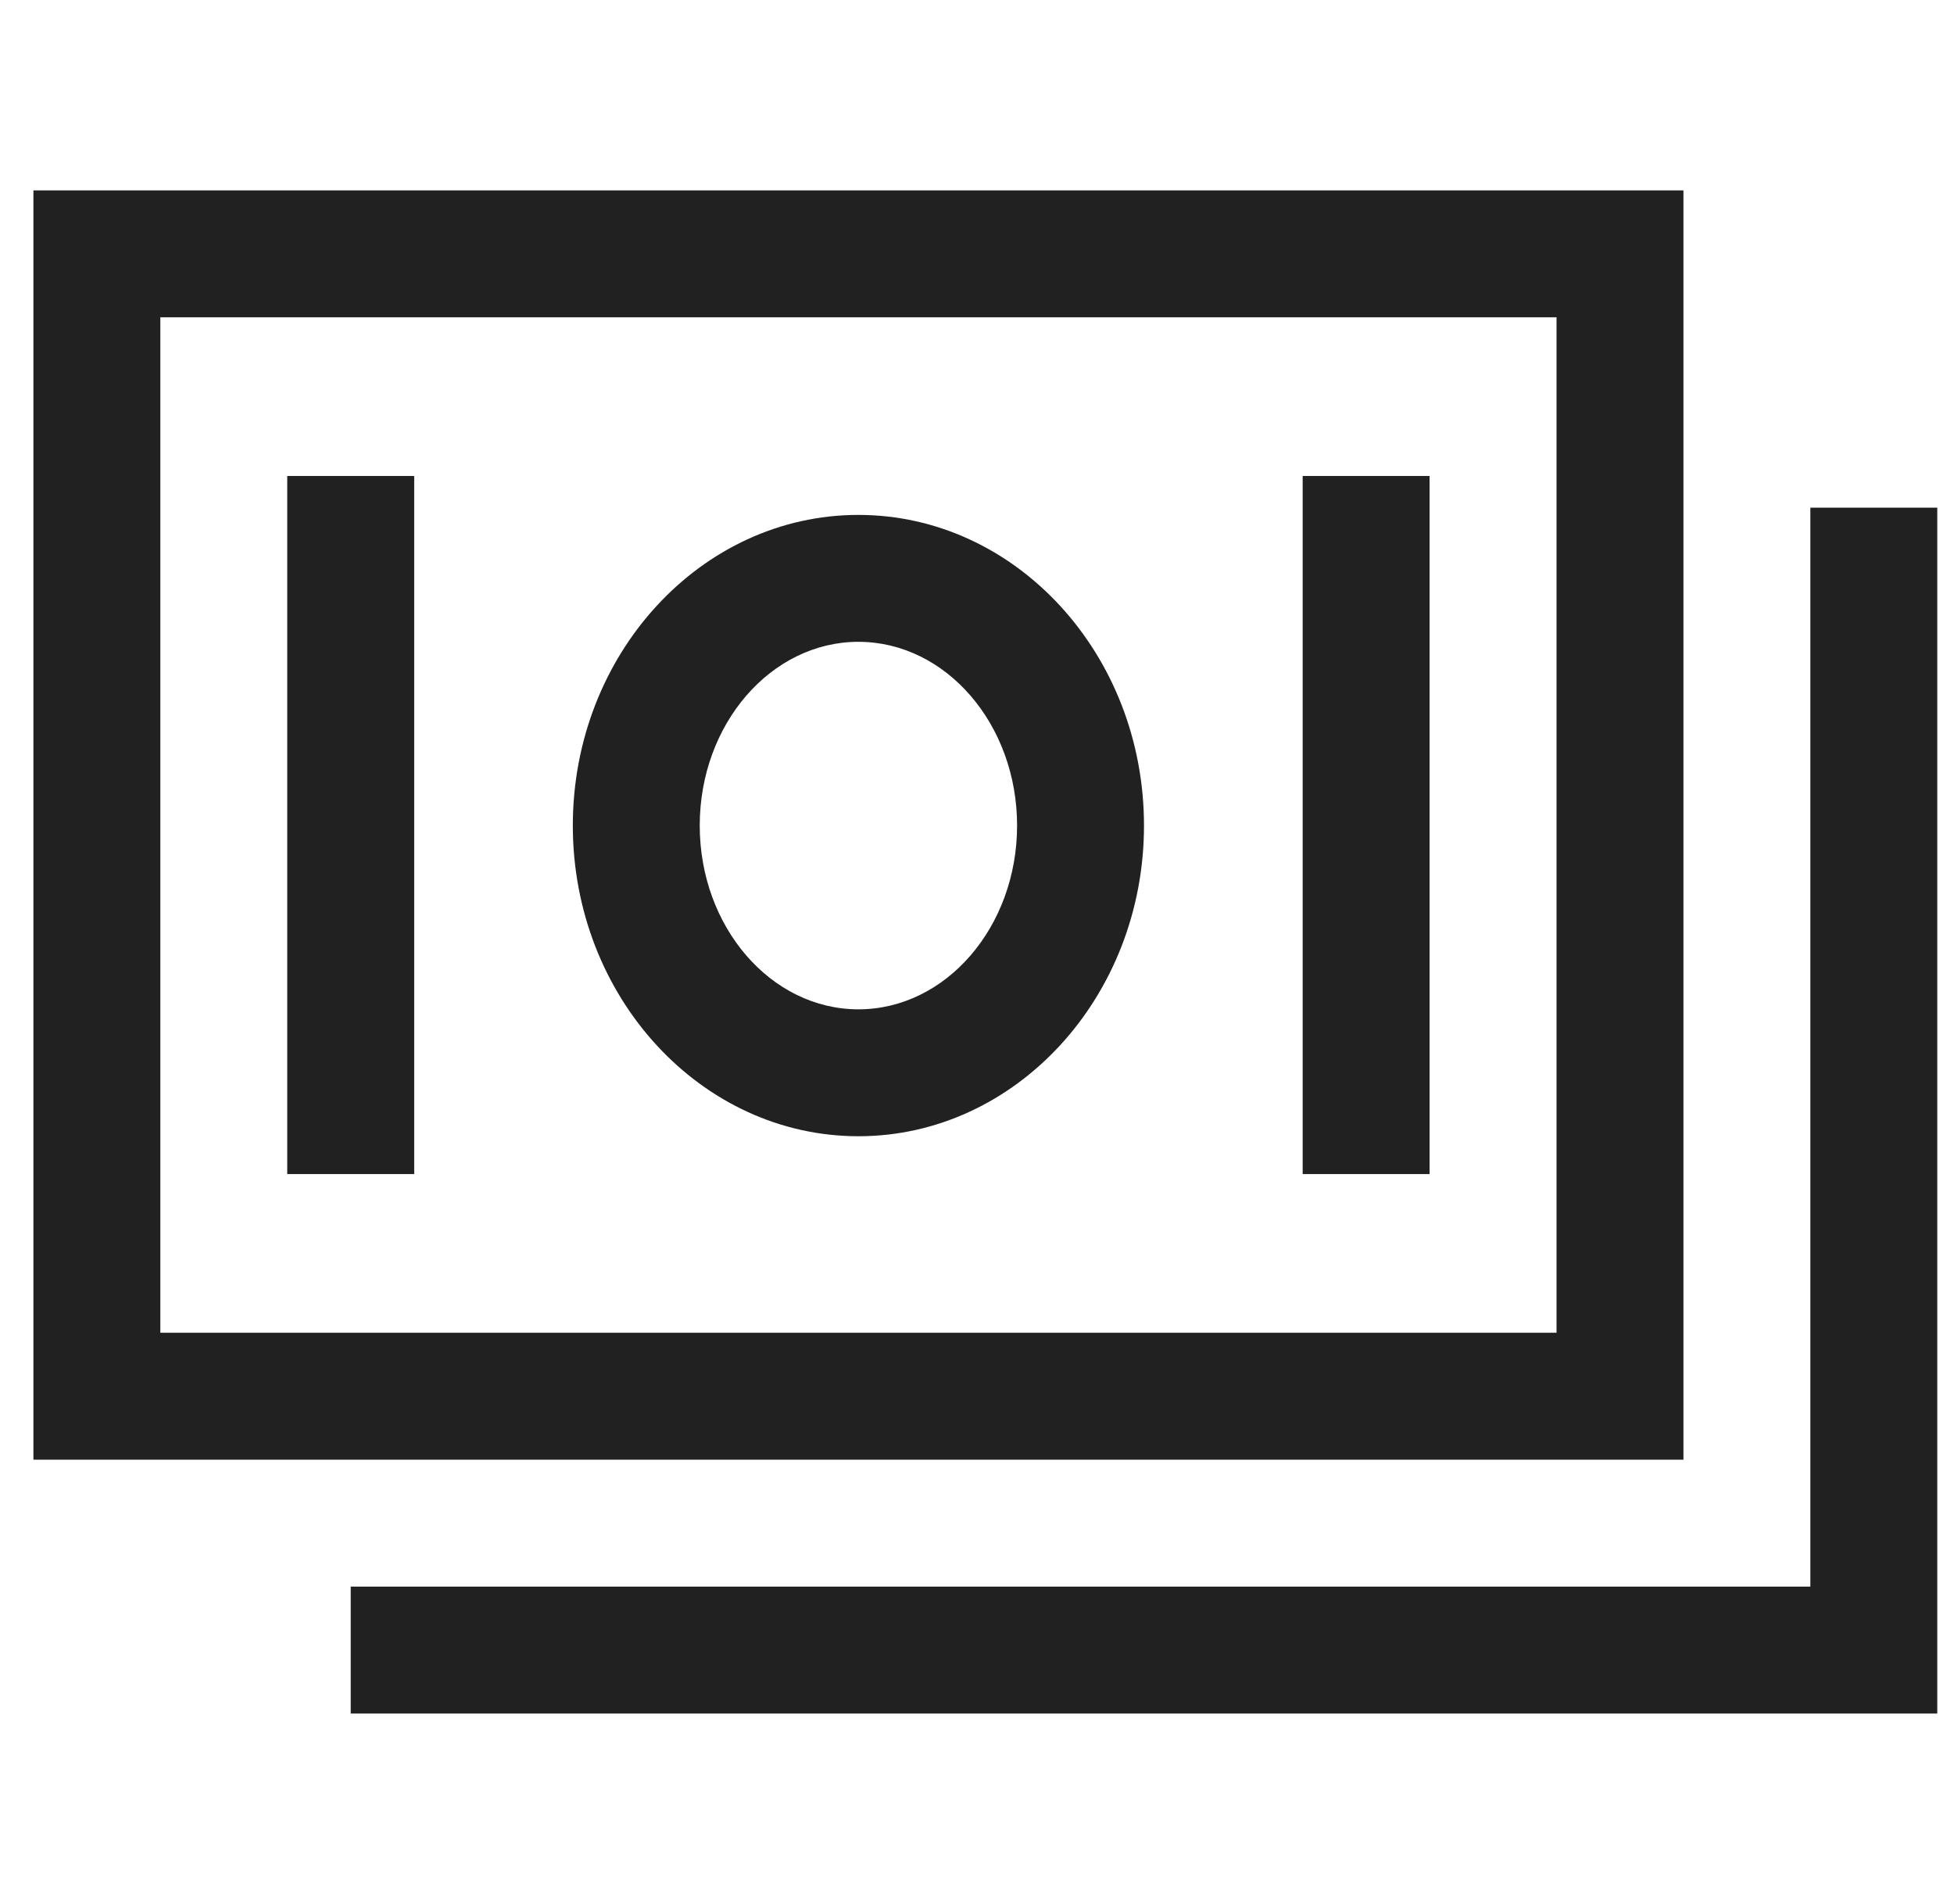
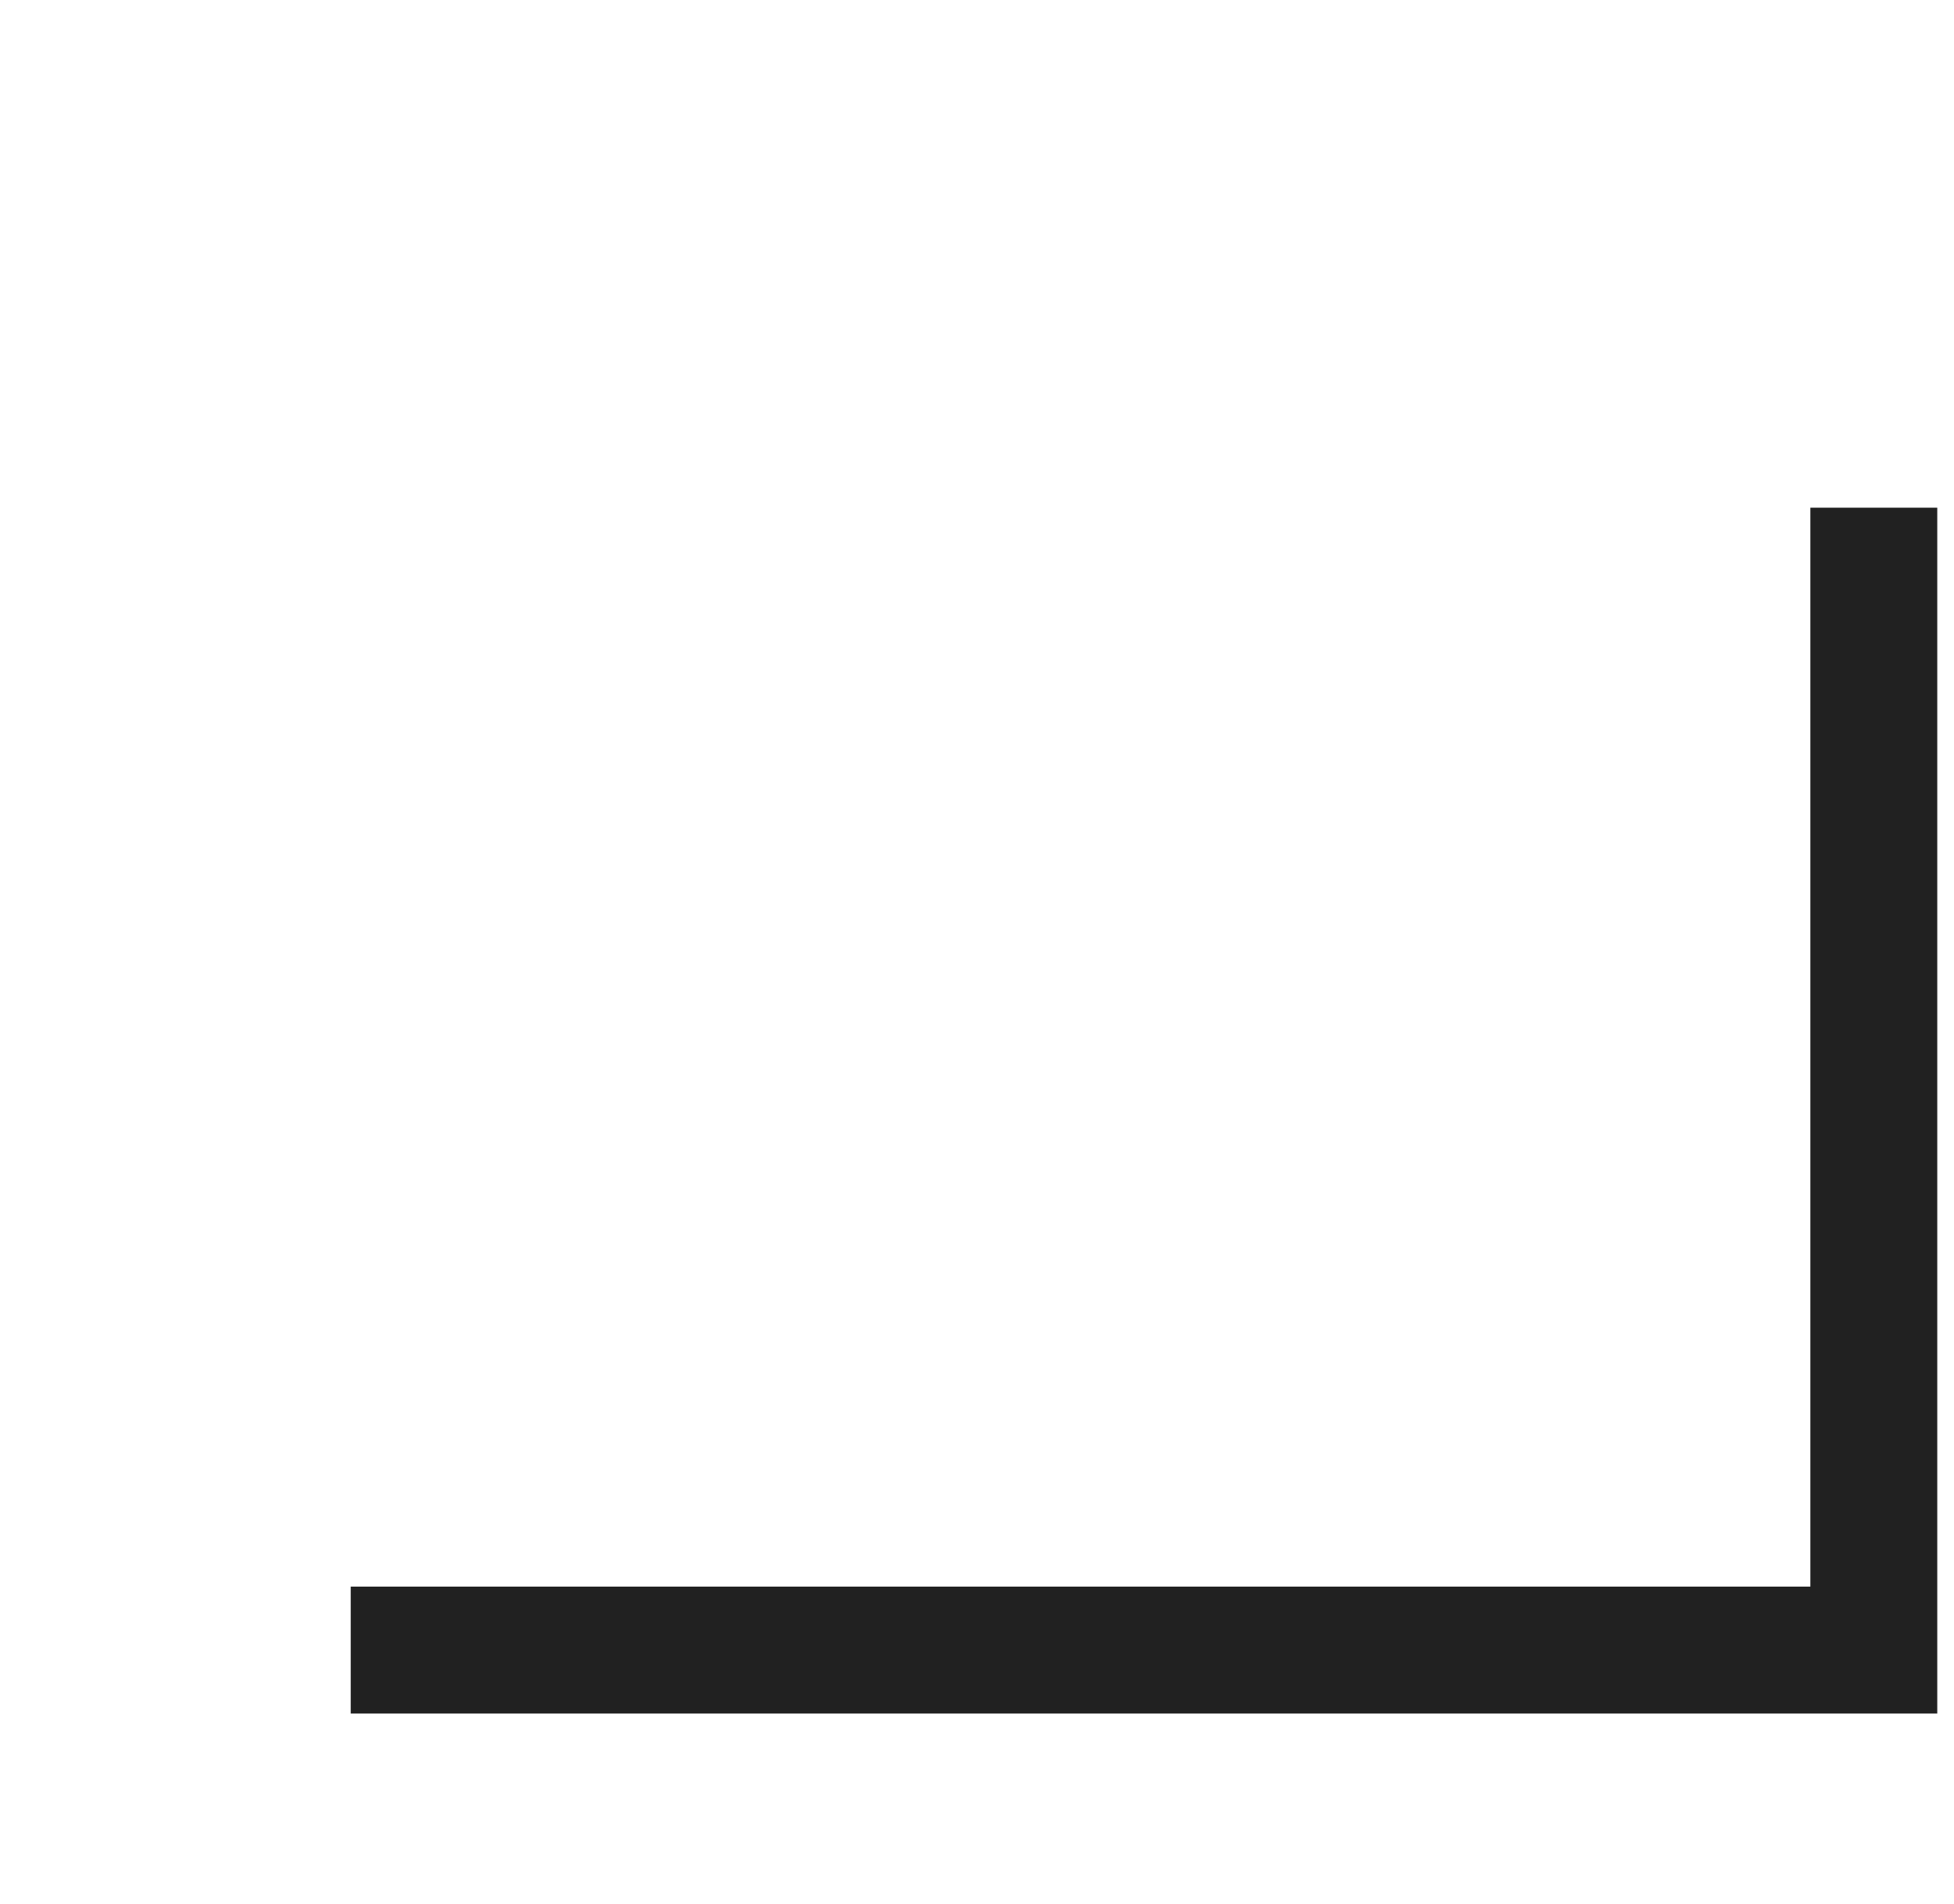
<svg xmlns="http://www.w3.org/2000/svg" width="39" height="38" viewBox="0 0 39 38" fill="none">
  <g clip-path="url(#clip0_1988_1544)">
-     <path fill-rule="evenodd" clip-rule="evenodd" d="M22.833 16.477C22.833 19.896 20.276 22.678 17.133 22.678C13.99 22.678 11.433 19.897 11.433 16.477C11.433 13.058 13.99 10.277 17.133 10.277C20.276 10.277 22.833 13.058 22.833 16.477ZM20.3 16.477C20.3 14.455 18.879 12.81 17.133 12.81C15.387 12.81 13.966 14.455 13.966 16.477C13.966 18.5 15.387 20.145 17.133 20.145C18.879 20.145 20.3 18.5 20.3 16.477Z" fill="#212121" />
-     <path d="M5.733 9.5H8.267V23.433H5.733V9.5Z" fill="#212121" />
-     <path d="M28.533 9.5H26V23.433H28.533V9.5Z" fill="#212121" />
-     <path fill-rule="evenodd" clip-rule="evenodd" d="M33.6 3.8H0.667V29.133H33.6V3.8ZM31.067 6.333V26.6H3.2V6.333H31.067Z" fill="#212121" />
    <path d="M36.133 10.133V31.667H7V34.2H38.666V10.133H36.133Z" fill="#212121" />
  </g>
  <defs>
    <clipPath id="clip0_1988_1544">
      <rect width="38" height="38" fill="white" transform="translate(0.667)" />
    </clipPath>
  </defs>
</svg>